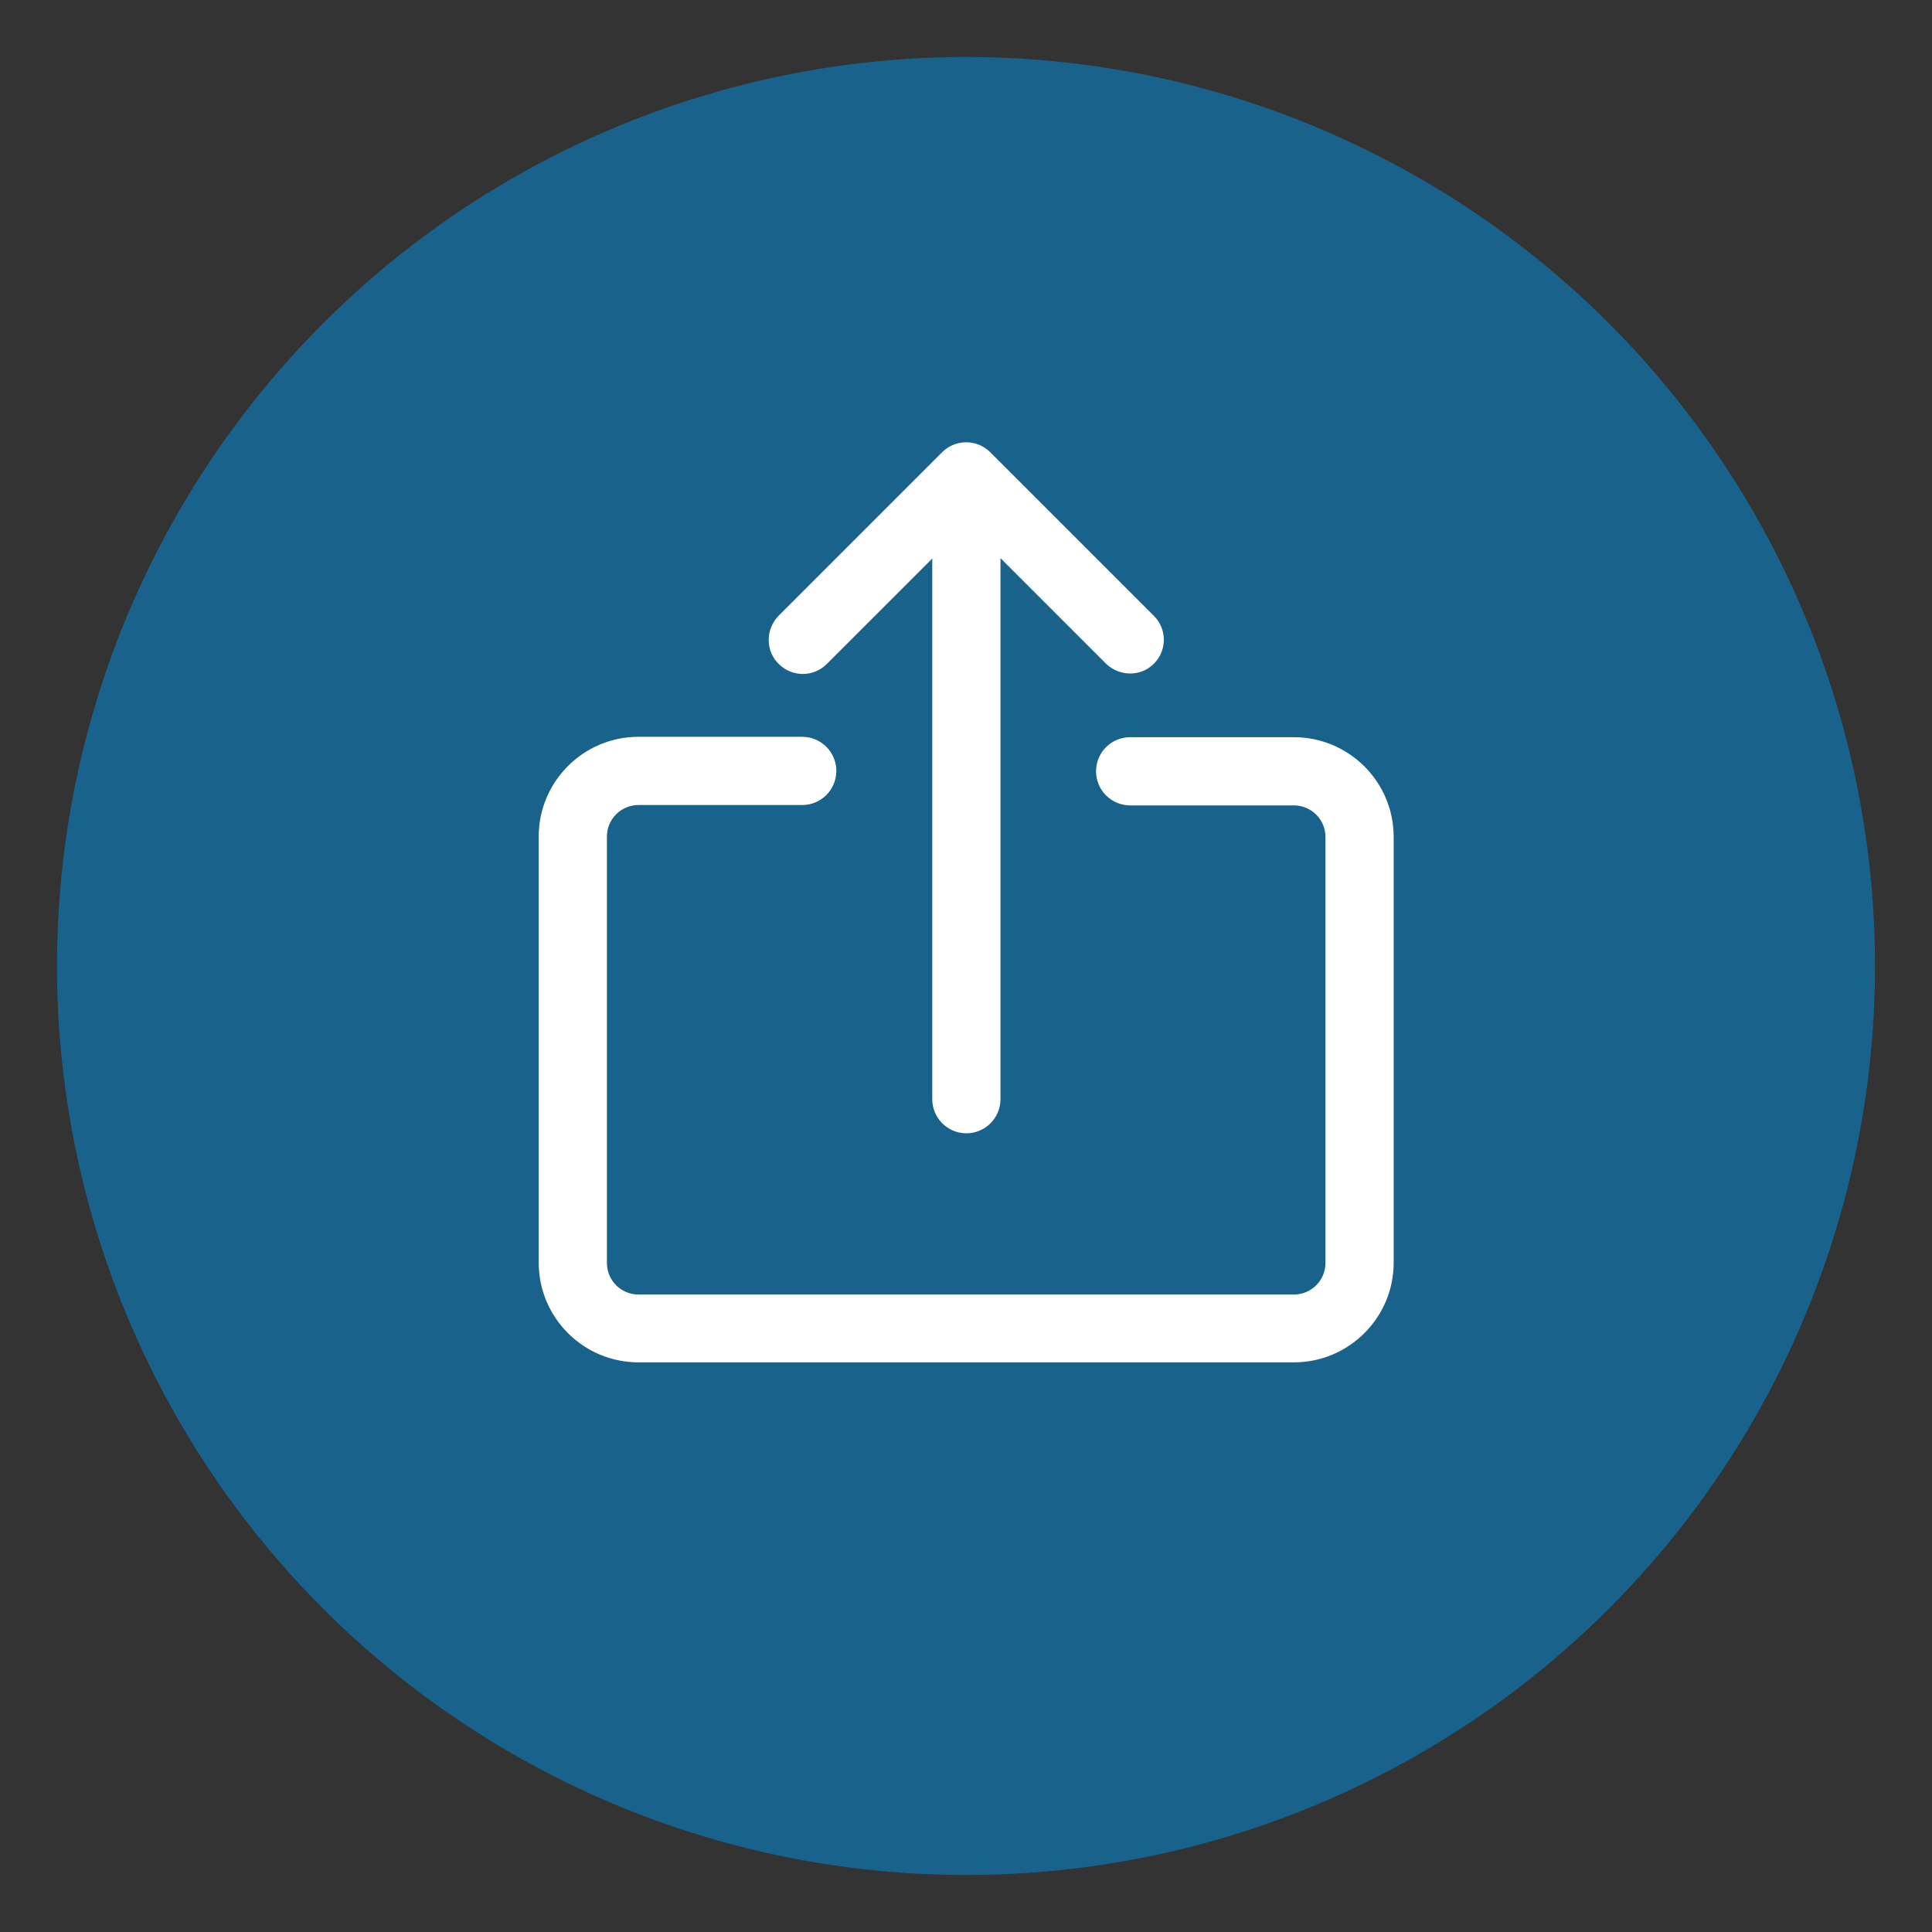
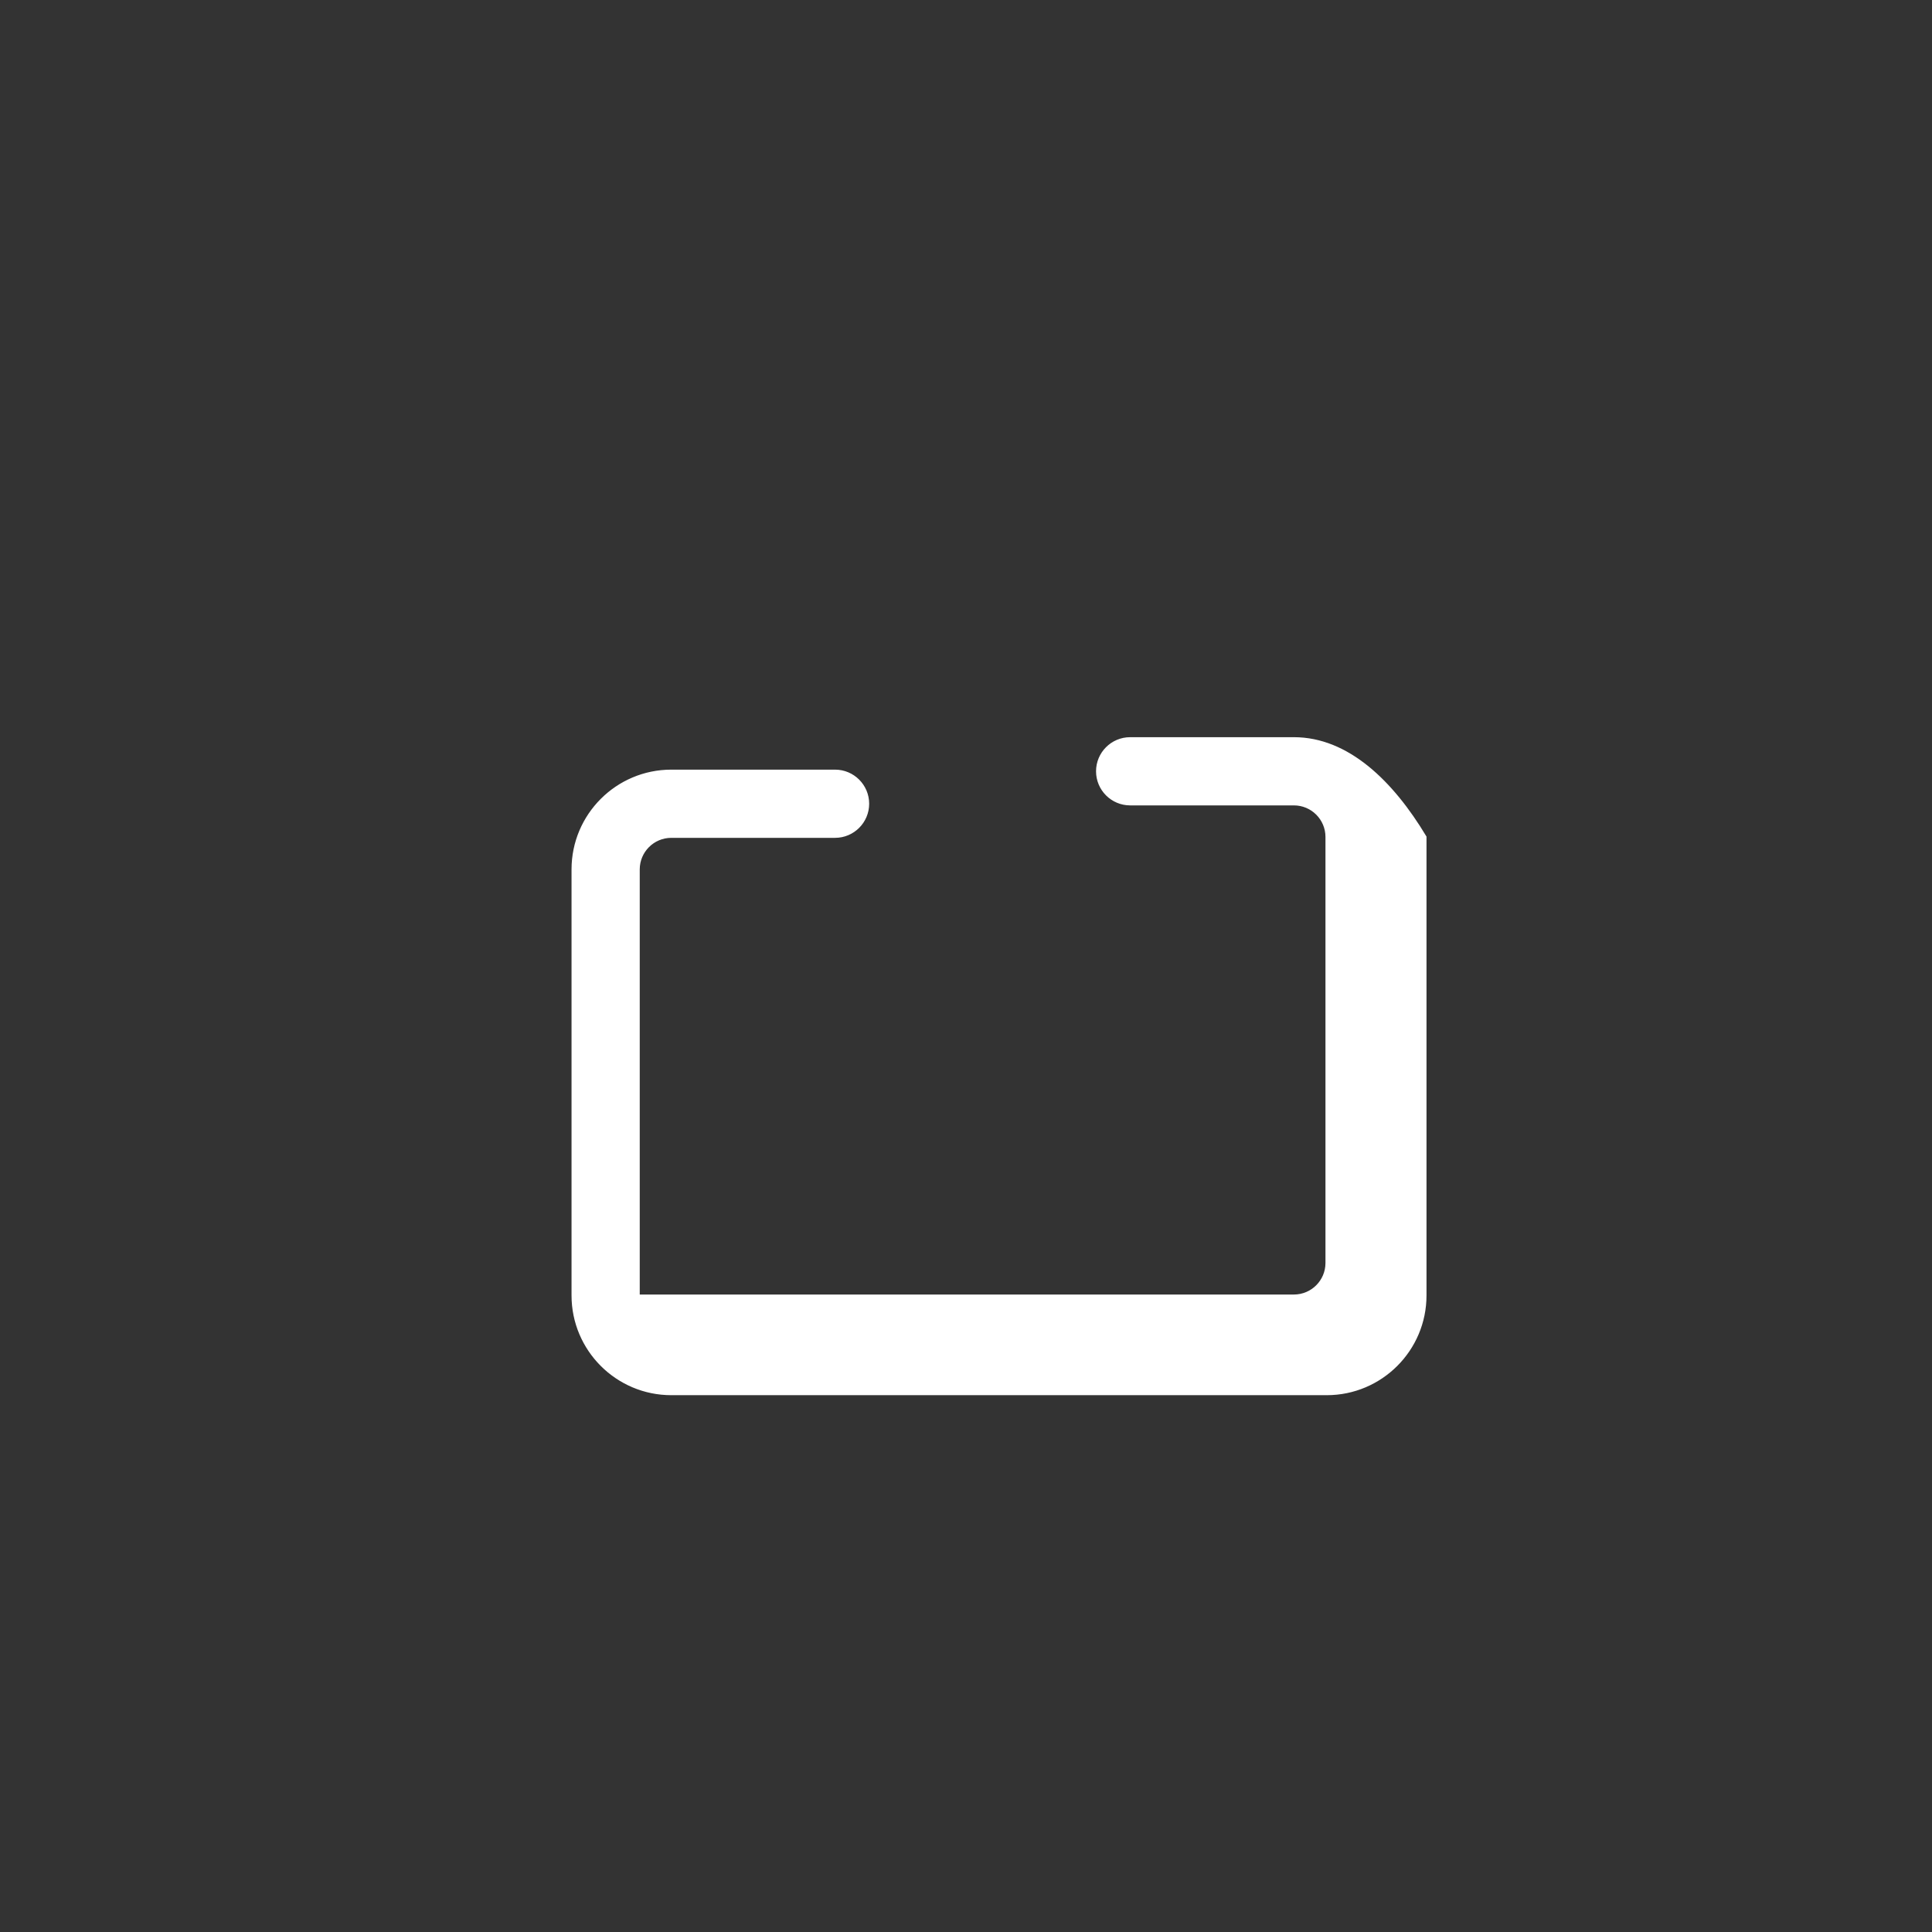
<svg xmlns="http://www.w3.org/2000/svg" version="1.1" id="圖層_1" x="0px" y="0px" viewBox="0 0 512 512" style="enable-background:new 0 0 512 512;" xml:space="preserve">
  <rect x="0" y="0" width="512" height="512" fill="#333333" stroke="none" />
  <style type="text/css">
	.st0{fill:#19628B;}
	.st1{fill:#FFFFFF;stroke:#FFFFFF;stroke-width:0.676;stroke-miterlimit:10;}
</style>
-   <circle class="st0" cx="256" cy="256" r="240.9" />
  <g>
    <g>
      <g>
-         <path class="st1" d="M342.9,195.7h-43.4c-4.8,0-8.7,3.9-8.7,8.7s3.9,8.7,8.7,8.7h43.4c4.8,0,8.7,3.9,8.7,8.7v112.9     c0,4.8-3.9,8.7-8.7,8.7H169.2c-4.8,0-8.7-3.9-8.7-8.7v-113c0-4.8,3.9-8.7,8.7-8.7h43.4c4.8,0,8.7-3.9,8.7-8.7s-3.9-8.7-8.7-8.7     h-43.4c-14.4,0-26.1,11.7-26.1,26.1v112.9c0,14.4,11.7,26.1,26.1,26.1h173.7c14.4,0,26.1-11.7,26.1-26.1V221.8     C369,207.3,357.2,195.7,342.9,195.7z" />
+         <path class="st1" d="M342.9,195.7h-43.4c-4.8,0-8.7,3.9-8.7,8.7s3.9,8.7,8.7,8.7h43.4c4.8,0,8.7,3.9,8.7,8.7v112.9     c0,4.8-3.9,8.7-8.7,8.7H169.2v-113c0-4.8,3.9-8.7,8.7-8.7h43.4c4.8,0,8.7-3.9,8.7-8.7s-3.9-8.7-8.7-8.7     h-43.4c-14.4,0-26.1,11.7-26.1,26.1v112.9c0,14.4,11.7,26.1,26.1,26.1h173.7c14.4,0,26.1-11.7,26.1-26.1V221.8     C369,207.3,357.2,195.7,342.9,195.7z" />
      </g>
    </g>
    <g>
      <g>
-         <path class="st1" d="M305.6,163.5l-43.4-43.4c-3.4-3.4-8.9-3.4-12.3,0l-43.4,43.4c-3.3,3.5-3.3,9,0.2,12.3     c3.4,3.3,8.7,3.3,12.1,0l28.6-28.6v144.1c0,4.8,3.9,8.7,8.7,8.7c4.8,0,8.7-3.9,8.7-8.7V147.1l28.6,28.6c3.5,3.3,9,3.3,12.3-0.2     C308.9,172.2,308.9,166.8,305.6,163.5z" />
-       </g>
+         </g>
    </g>
  </g>
</svg>